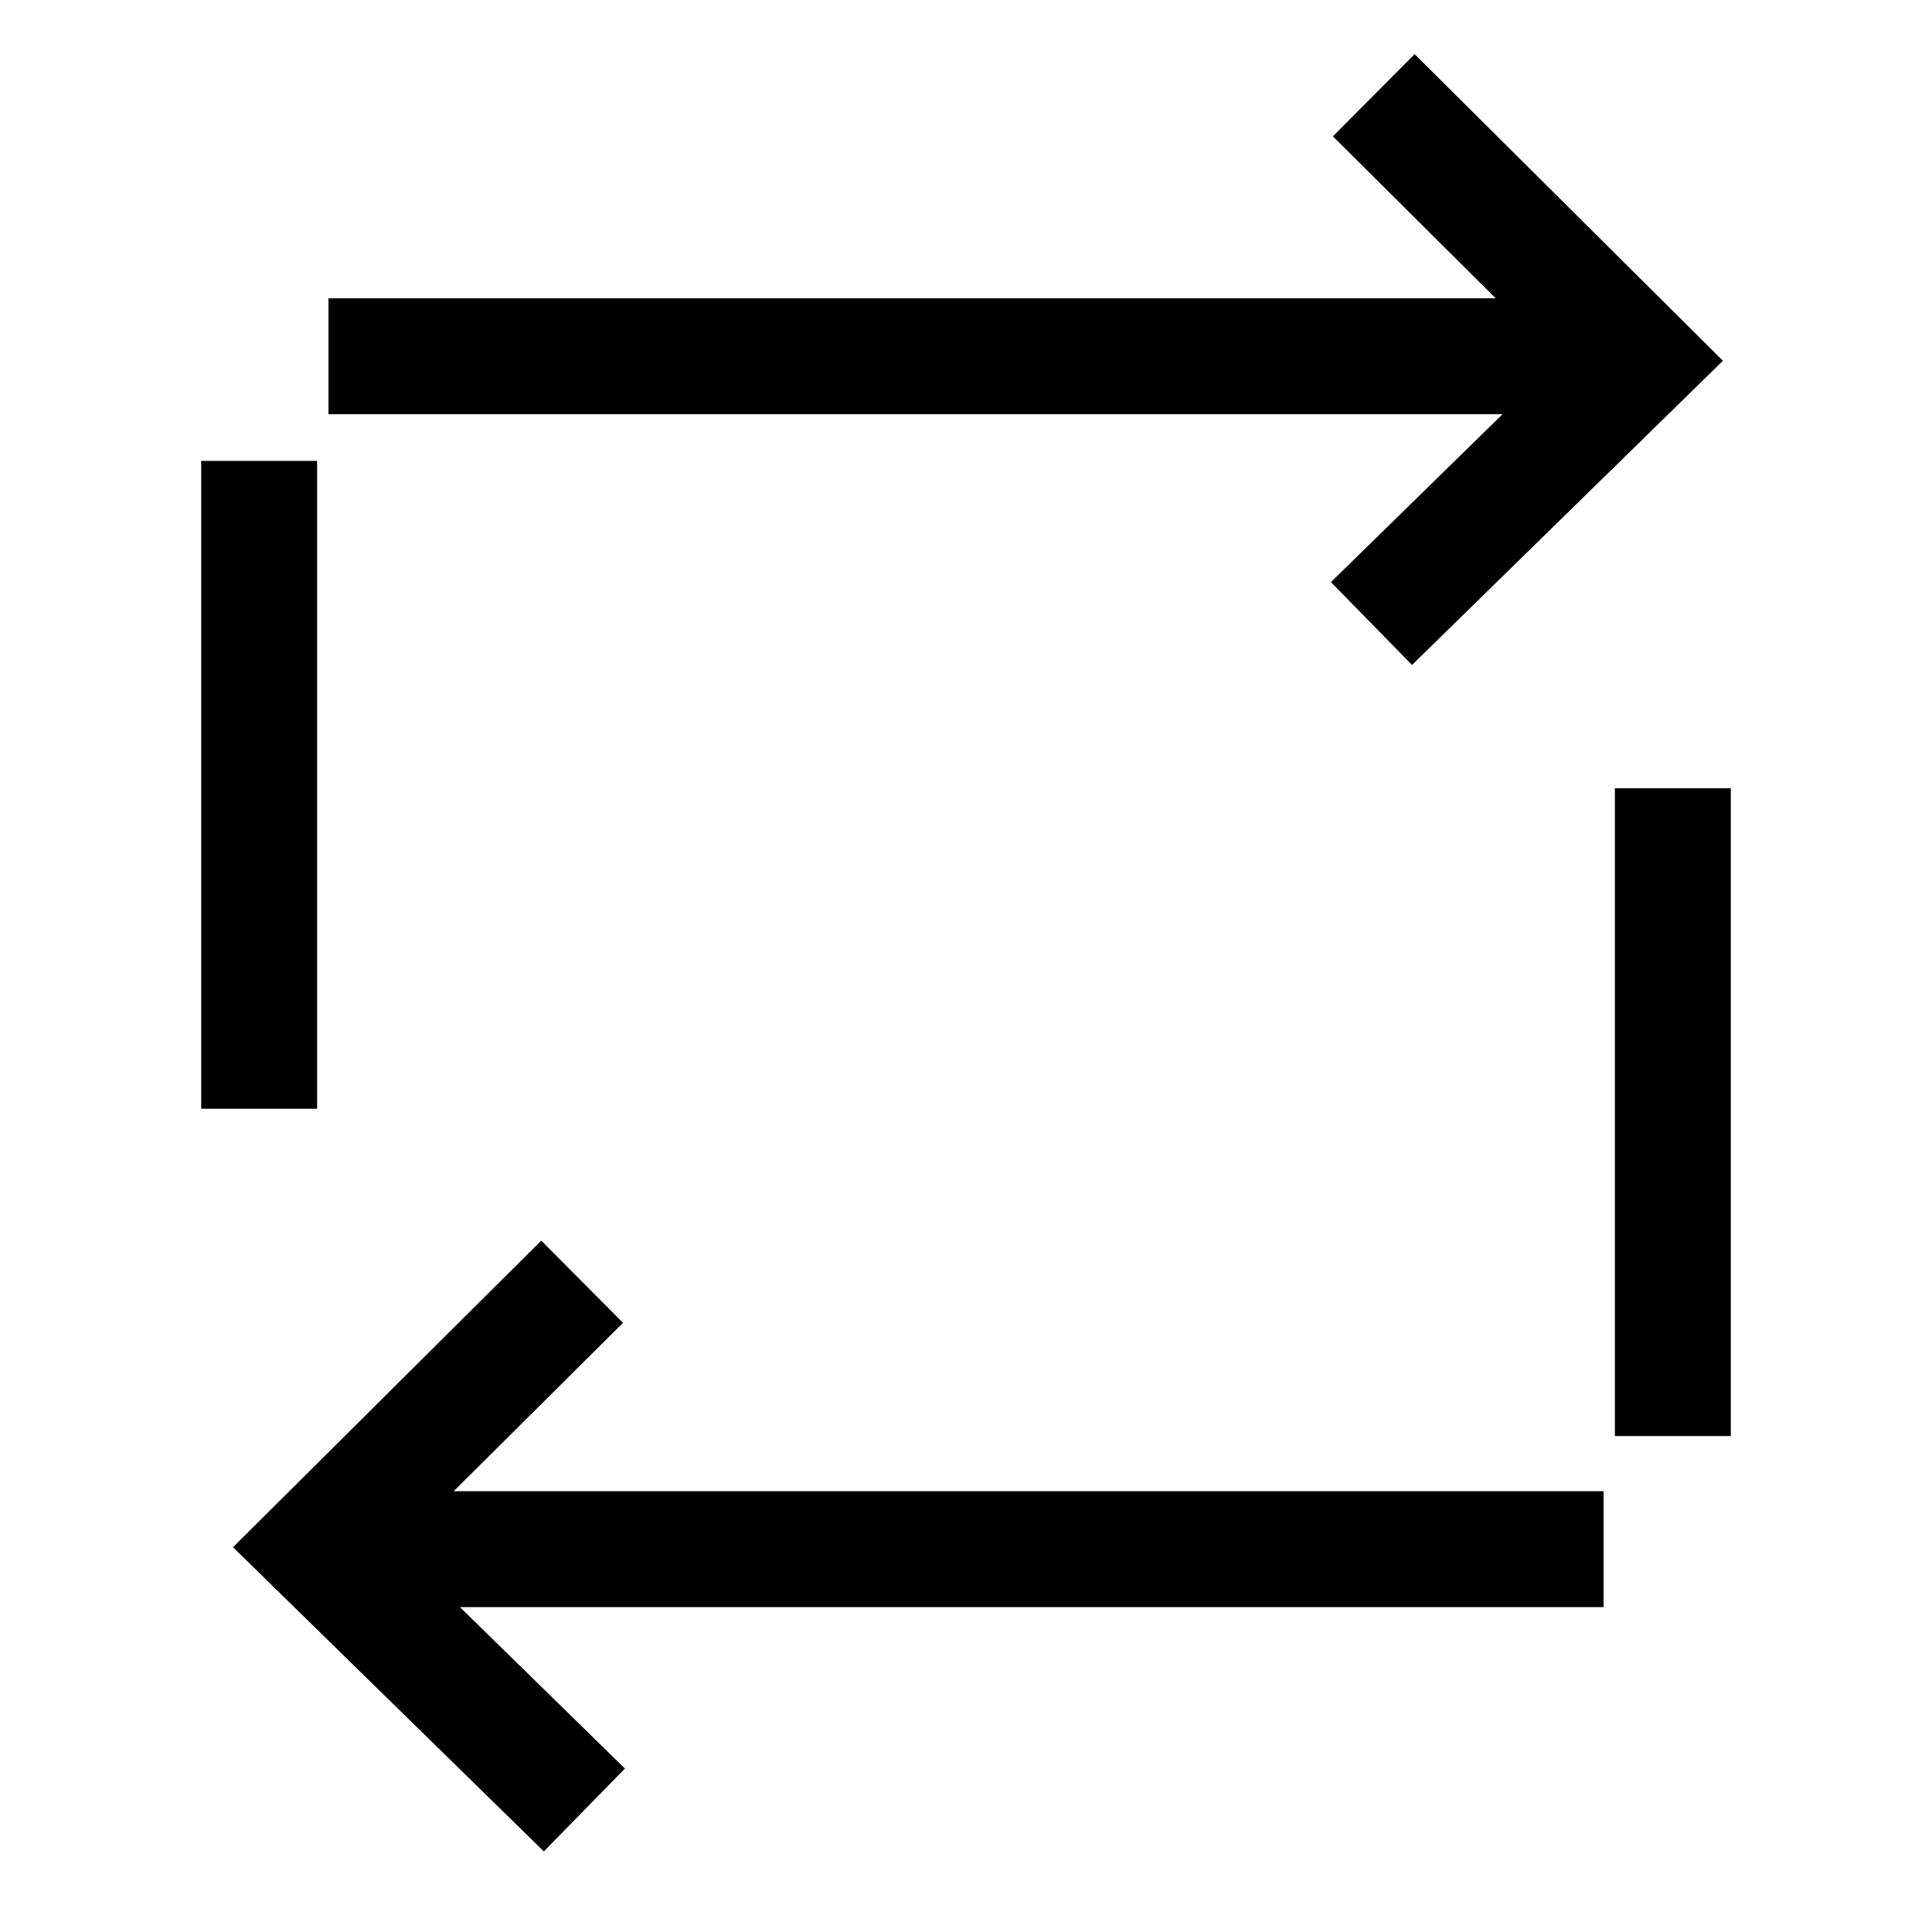
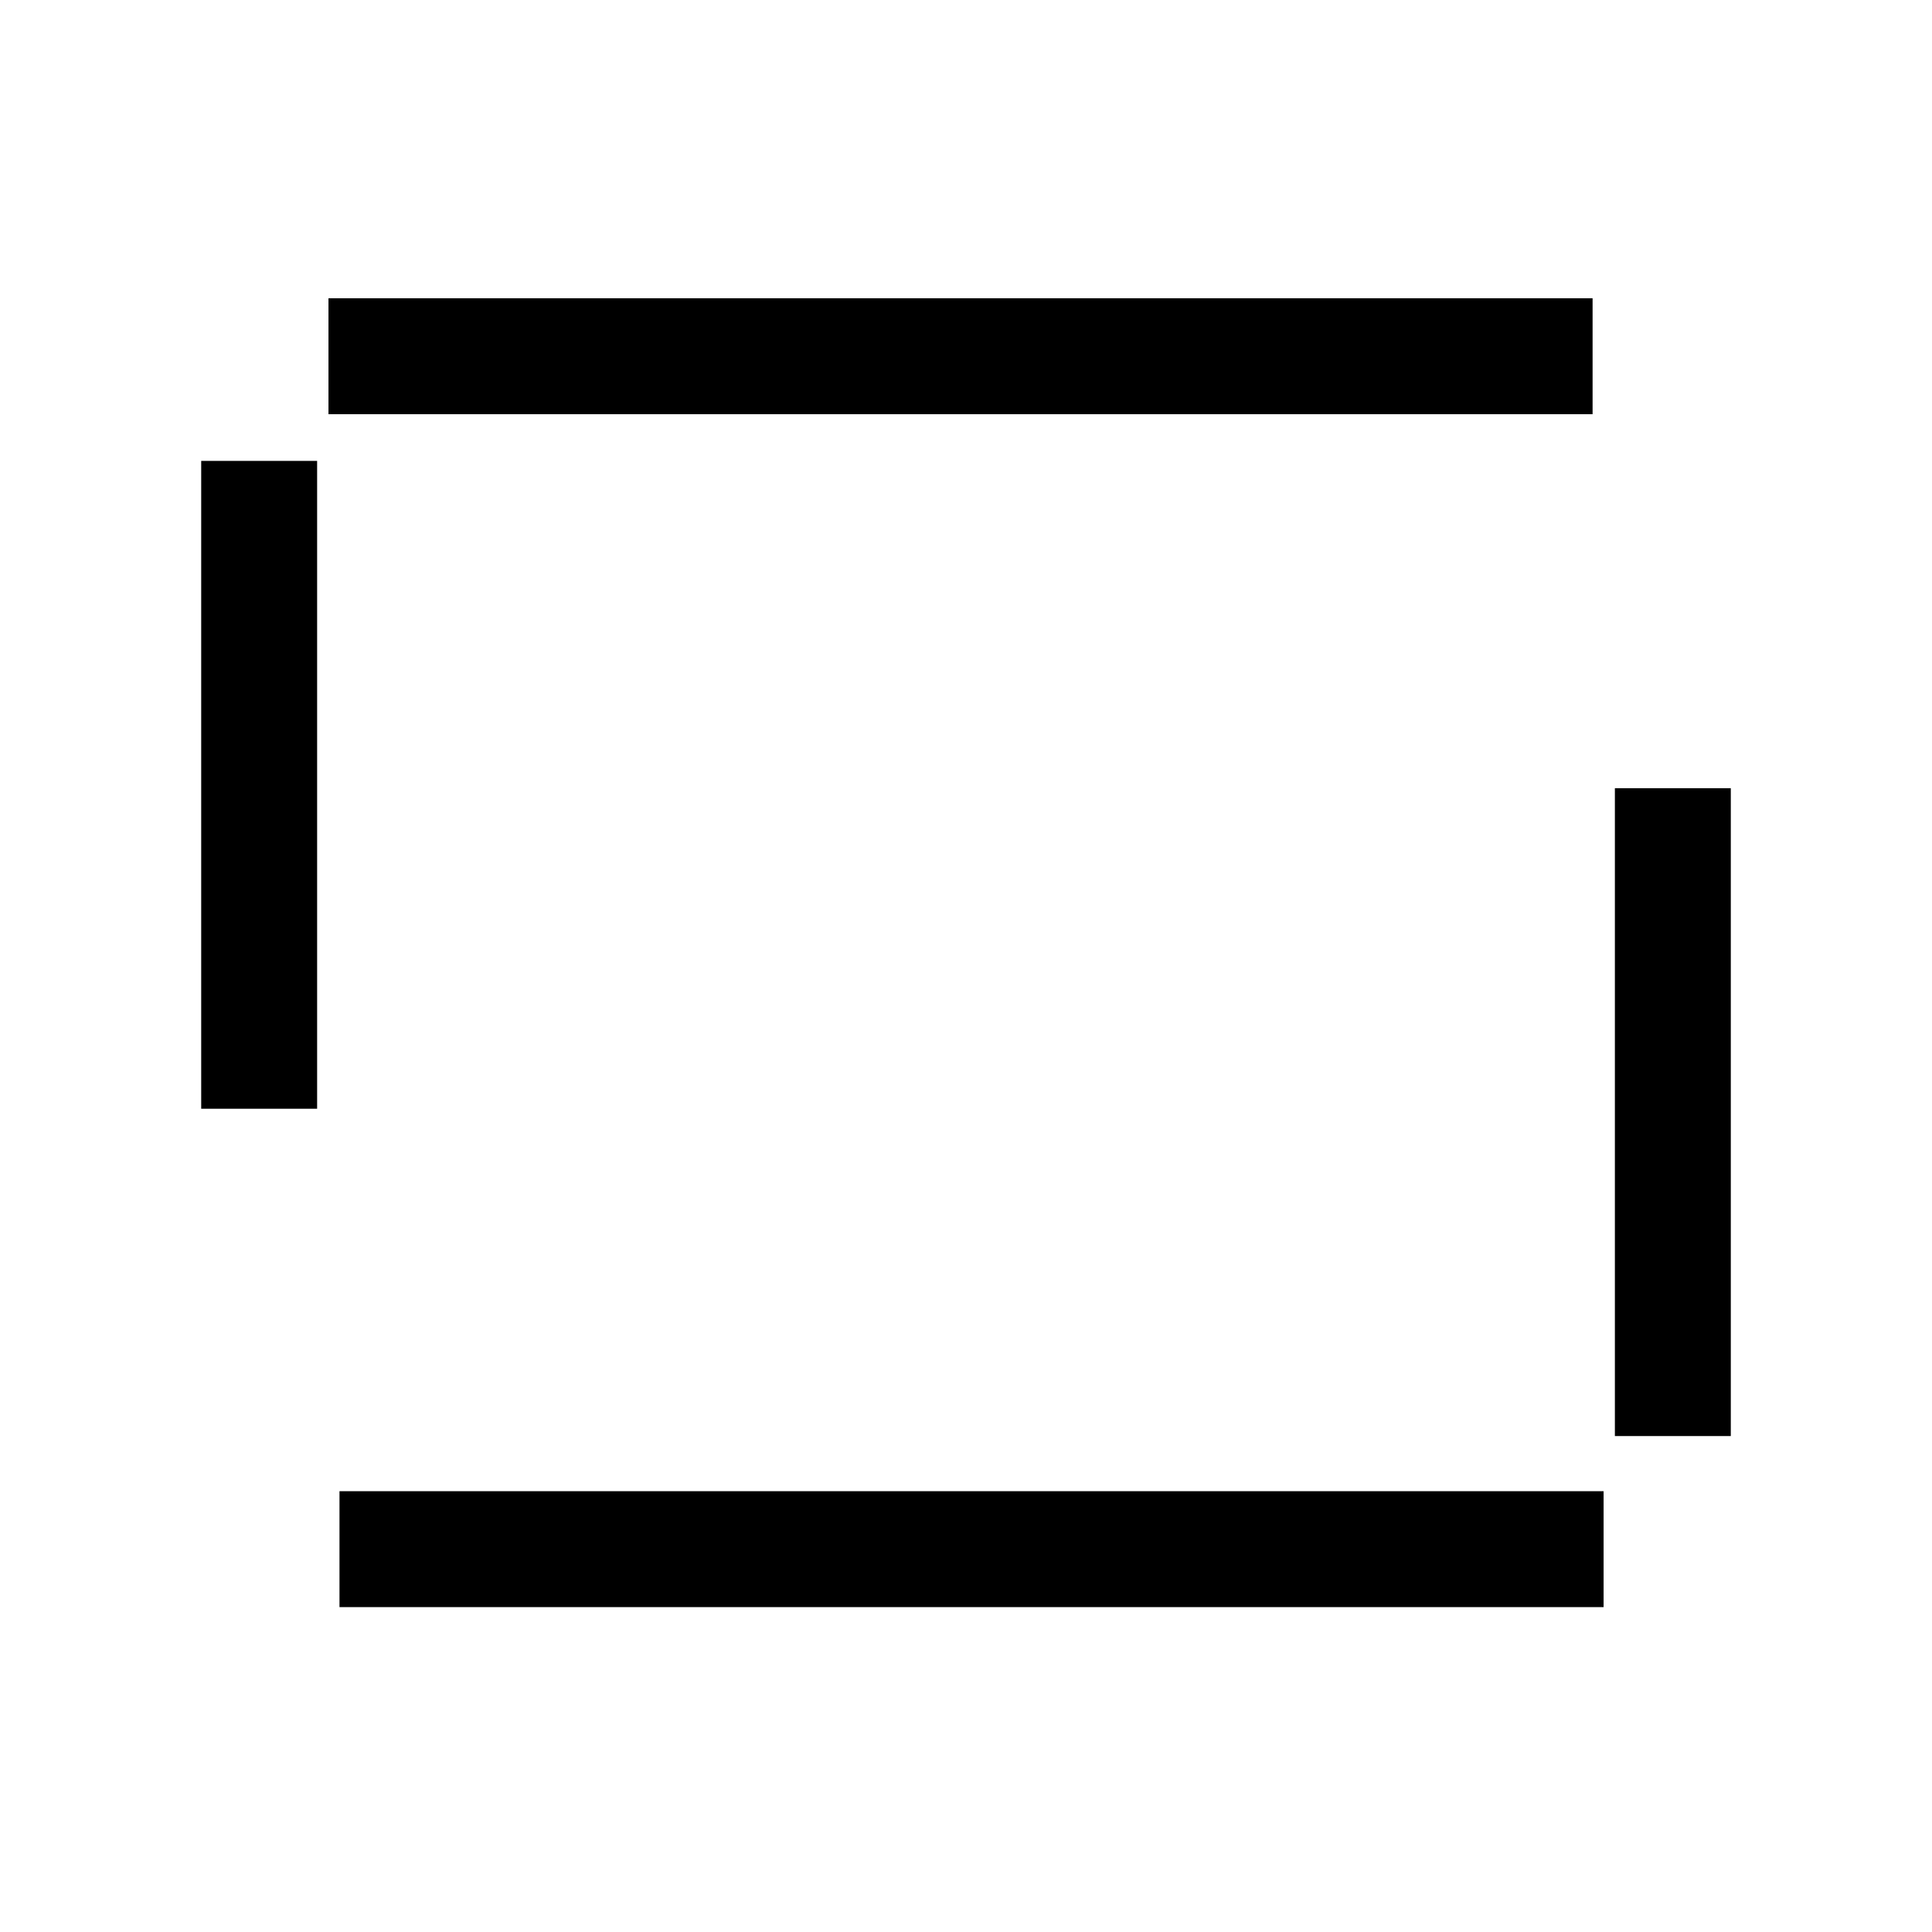
<svg xmlns="http://www.w3.org/2000/svg" width="50" height="50" viewBox="0 0 50 50">
  <defs>
    <clipPath id="clip-path">
      <rect id="Rectangle_60891" data-name="Rectangle 60891" width="50" height="50" transform="translate(1181 1186)" fill="#c9c9c9" opacity="0.248" />
    </clipPath>
  </defs>
  <g id="Migration_and_Upgradation" data-name="Migration and Upgradation" transform="translate(-1181 -1186)" clip-path="url(#clip-path)">
    <g id="Group_134814" data-name="Group 134814" transform="translate(3.427 -78.861)">
      <line id="Line_40" data-name="Line 40" x2="32.715" transform="translate(1186.074 1274.08)" fill="none" stroke="#000" stroke-miterlimit="10" stroke-width="3" />
      <line id="Line_41" data-name="Line 41" y2="16.766" transform="translate(1184.28 1276.789)" fill="none" stroke="#000" stroke-miterlimit="10" stroke-width="3" />
      <line id="Line_42" data-name="Line 42" x1="32.715" transform="translate(1186.359 1304.953)" fill="none" stroke="#000" stroke-miterlimit="10" stroke-width="3" />
-       <path id="Path_24" data-name="Path 24" d="M254.262,1095.5l-6.9,6.862,6.958,6.809" transform="translate(938.377 202.532)" fill="none" stroke="#000" stroke-miterlimit="10" stroke-width="3" />
-       <path id="Path_145268" data-name="Path 145268" d="M247.422,1095.5l6.9,6.863-6.959,6.809" transform="translate(965.704 171.826)" fill="none" stroke="#000" stroke-miterlimit="10" stroke-width="3" />
      <line id="Line_43" data-name="Line 43" y1="16.766" transform="translate(1220.866 1285.26)" fill="none" stroke="#000" stroke-miterlimit="10" stroke-width="3" />
    </g>
  </g>
</svg>